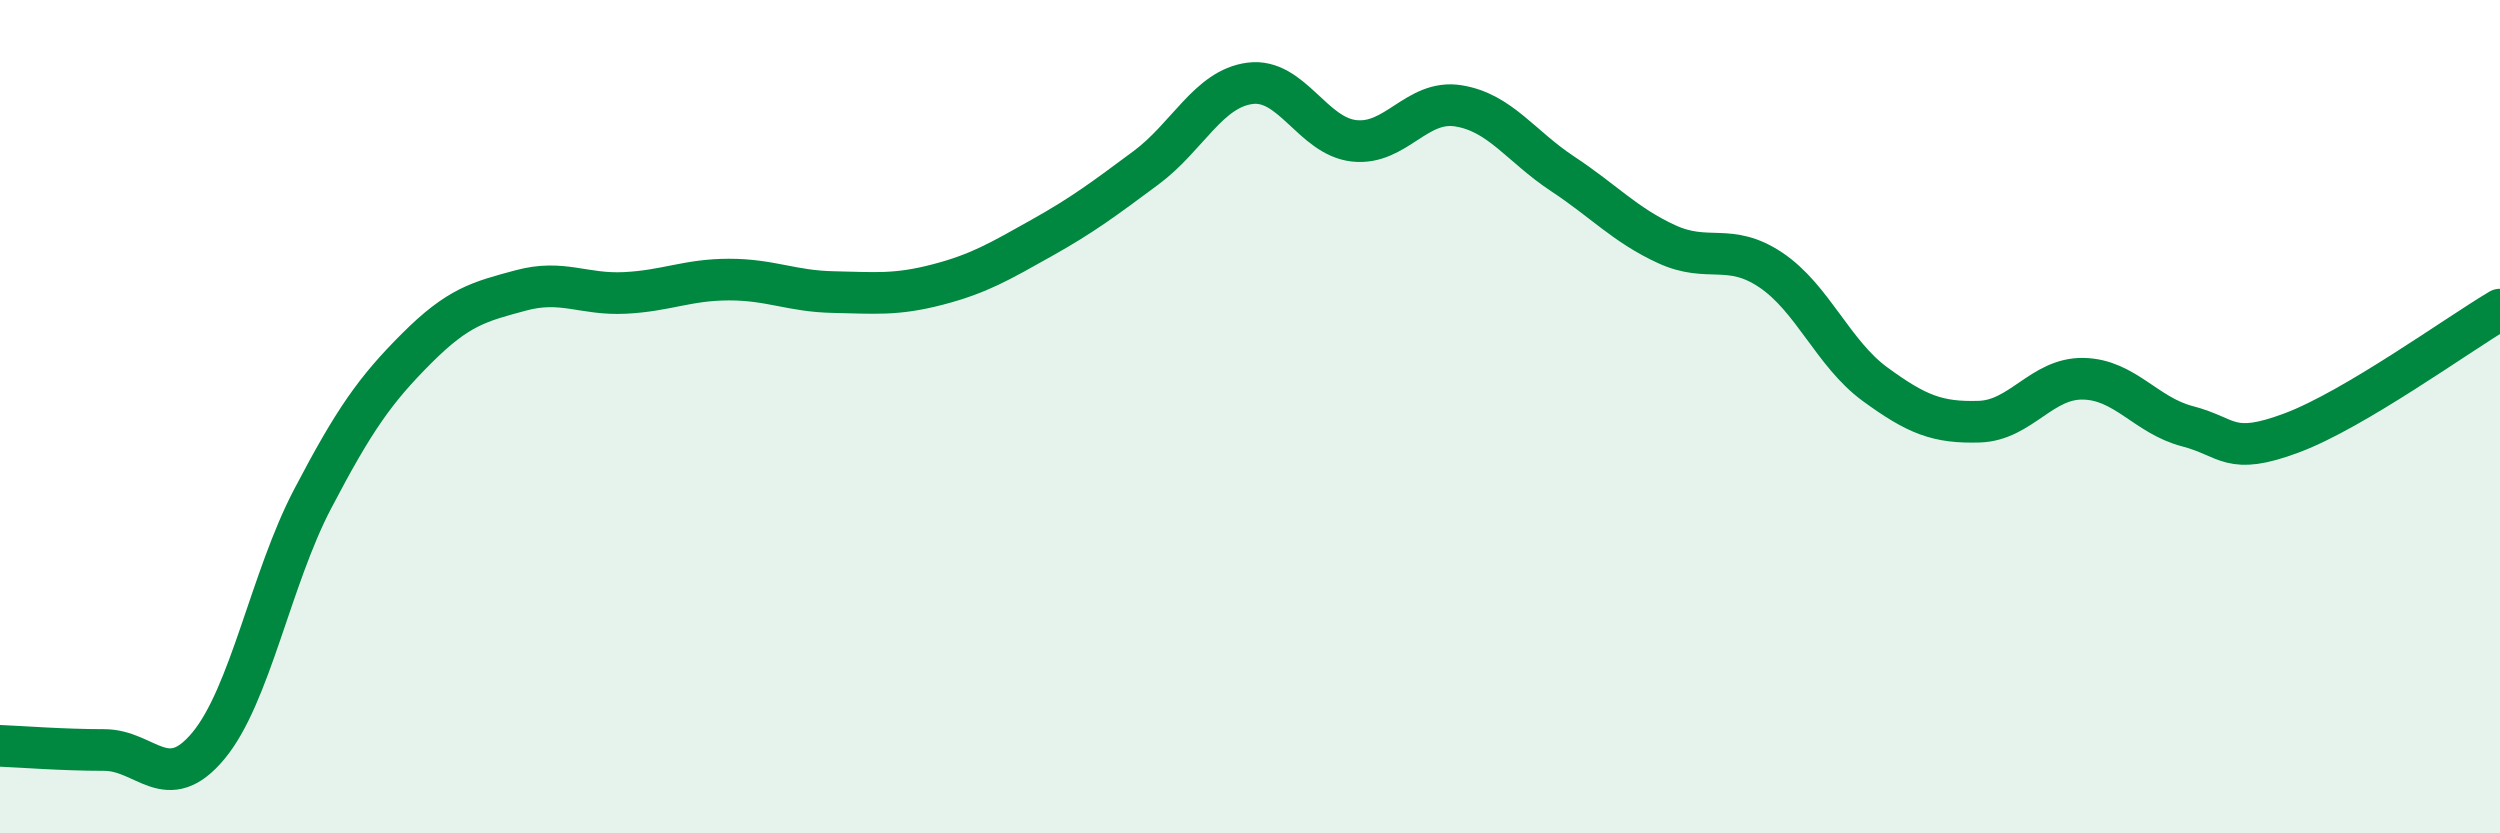
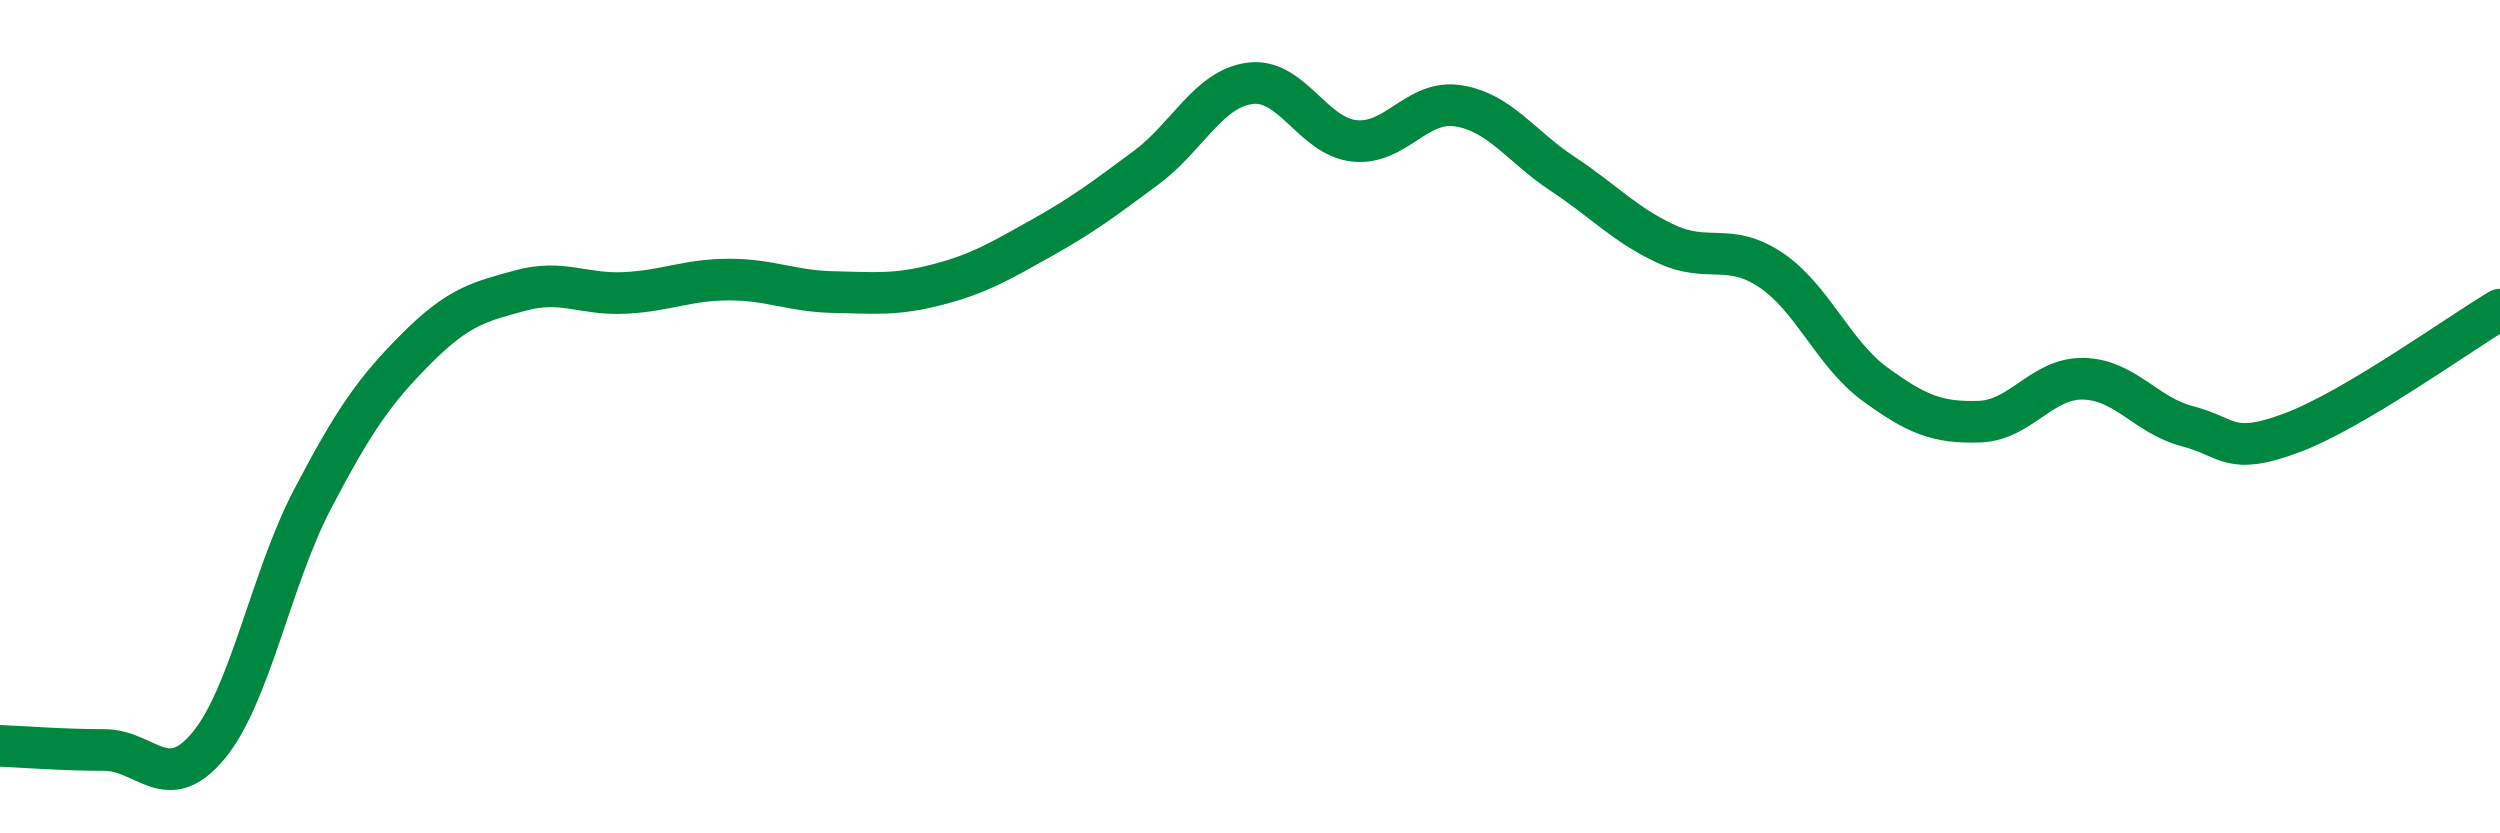
<svg xmlns="http://www.w3.org/2000/svg" width="60" height="20" viewBox="0 0 60 20">
-   <path d="M 0,17.9 C 0.5,17.92 1.5,18 2.5,18 C 3.5,18 4,19.1 5,17.9 C 6,16.7 6.5,13.89 7.5,11.98 C 8.5,10.07 9,9.36 10,8.36 C 11,7.36 11.5,7.24 12.5,6.97 C 13.5,6.7 14,7.08 15,7.03 C 16,6.98 16.5,6.71 17.5,6.71 C 18.5,6.71 19,6.99 20,7.01 C 21,7.03 21.5,7.09 22.5,6.83 C 23.5,6.57 24,6.27 25,5.71 C 26,5.15 26.5,4.77 27.5,4.03 C 28.5,3.29 29,2.13 30,2 C 31,1.87 31.5,3.27 32.5,3.38 C 33.5,3.49 34,2.38 35,2.54 C 36,2.7 36.5,3.51 37.5,4.17 C 38.5,4.83 39,5.4 40,5.86 C 41,6.32 41.5,5.81 42.5,6.48 C 43.5,7.15 44,8.49 45,9.22 C 46,9.95 46.5,10.15 47.5,10.12 C 48.5,10.09 49,9.07 50,9.09 C 51,9.11 51.5,9.97 52.5,10.23 C 53.5,10.49 53.5,10.95 55,10.39 C 56.5,9.83 59,8.02 60,7.43L60 20L0 20Z" fill="#008740" opacity="0.1" stroke-linecap="round" stroke-linejoin="round" />
  <path d="M 0,17.9 C 0.5,17.92 1.5,18 2.5,18 C 3.5,18 4,19.1 5,17.9 C 6,16.7 6.5,13.89 7.5,11.98 C 8.5,10.07 9,9.36 10,8.36 C 11,7.36 11.5,7.24 12.5,6.97 C 13.5,6.7 14,7.08 15,7.03 C 16,6.98 16.5,6.71 17.5,6.71 C 18.5,6.71 19,6.99 20,7.01 C 21,7.03 21.5,7.09 22.5,6.83 C 23.5,6.57 24,6.27 25,5.71 C 26,5.15 26.5,4.77 27.5,4.03 C 28.5,3.29 29,2.13 30,2 C 31,1.87 31.5,3.27 32.5,3.38 C 33.5,3.49 34,2.38 35,2.54 C 36,2.7 36.5,3.51 37.5,4.17 C 38.5,4.83 39,5.4 40,5.86 C 41,6.32 41.5,5.81 42.5,6.48 C 43.5,7.15 44,8.49 45,9.22 C 46,9.95 46.5,10.15 47.5,10.12 C 48.5,10.09 49,9.07 50,9.09 C 51,9.11 51.5,9.97 52.5,10.23 C 53.5,10.49 53.5,10.95 55,10.39 C 56.5,9.83 59,8.02 60,7.43" stroke="#008740" stroke-width="1" fill="none" stroke-linecap="round" stroke-linejoin="round" />
</svg>